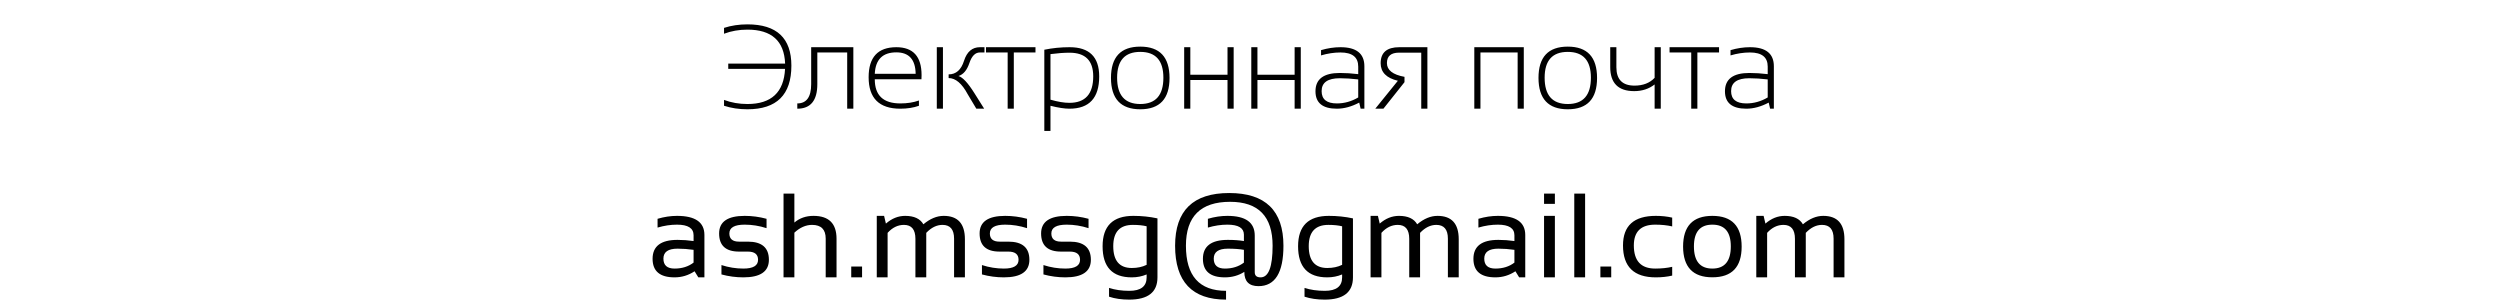
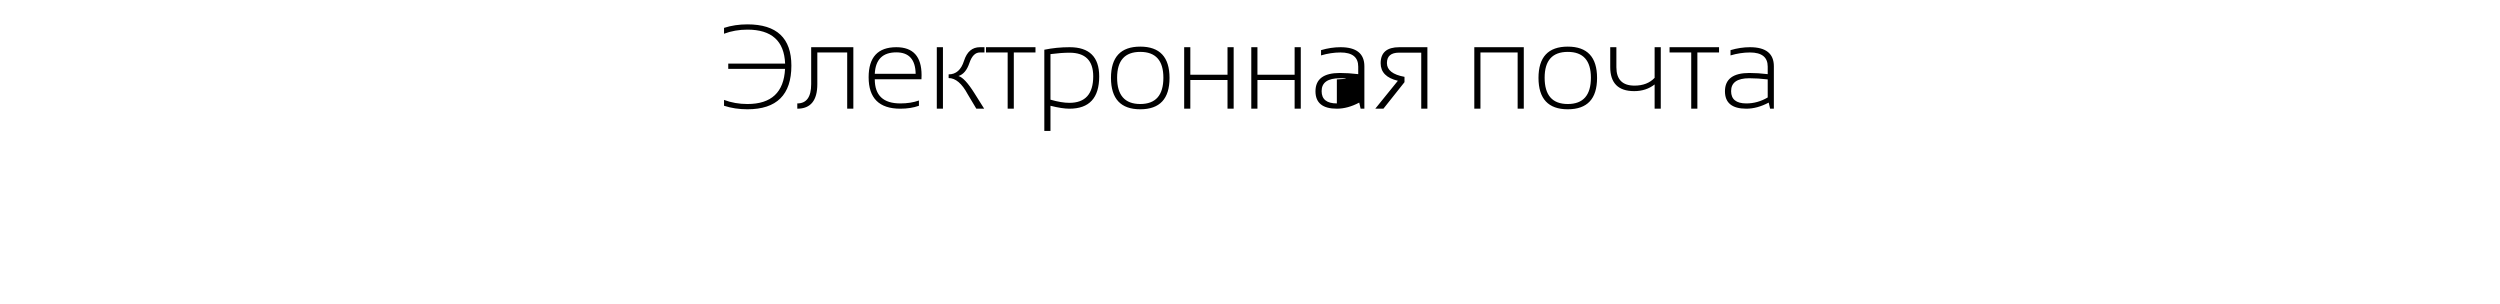
<svg xmlns="http://www.w3.org/2000/svg" width="667" height="81" viewBox="0 0 667 81" fill="none">
-   <path d="M174.109 69.047C174.109 65.682 176.328 64 180.766 64C182.193 64 183.62 64.104 185.047 64.312V62.766C185.047 60.88 183.573 59.938 180.625 59.938C178.938 59.938 177.208 60.198 175.438 60.719V58.375C177.208 57.854 178.938 57.594 180.625 57.594C185.5 57.594 187.938 59.292 187.938 62.688V74H186.312L185.312 72.375C183.677 73.458 181.896 74 179.969 74C176.062 74 174.109 72.349 174.109 69.047ZM180.766 66.344C178.255 66.344 177 67.229 177 69C177 70.771 177.99 71.656 179.969 71.656C181.969 71.656 183.661 71.125 185.047 70.062V66.656C183.62 66.448 182.193 66.344 180.766 66.344ZM192.484 73.219V70.719C194.411 71.344 196.359 71.656 198.328 71.656C200.943 71.656 202.25 70.875 202.25 69.312C202.25 67.854 201.339 67.125 199.516 67.125H197.172C193.63 67.125 191.859 65.51 191.859 62.281C191.859 59.156 194.135 57.594 198.688 57.594C200.646 57.594 202.589 57.854 204.516 58.375V60.875C202.589 60.25 200.646 59.938 198.688 59.938C195.958 59.938 194.594 60.719 194.594 62.281C194.594 63.74 195.453 64.469 197.172 64.469H199.516C203.266 64.469 205.141 66.083 205.141 69.312C205.141 72.438 202.87 74 198.328 74C196.359 74 194.411 73.74 192.484 73.219ZM209.047 74V51.656H211.938V59.375C213.333 58.188 215.036 57.594 217.047 57.594C221.141 57.594 223.188 59.63 223.188 63.703V74H220.297V63.656C220.297 61.219 219.083 60 216.656 60C215 60 213.427 60.693 211.938 62.078V74H209.047ZM230 71.109V74H227.109V71.109H230ZM233.922 74V57.594H235.875L236.359 59.656C237.932 58.281 239.646 57.594 241.5 57.594C243.875 57.594 245.495 58.344 246.359 59.844C248.141 58.344 249.948 57.594 251.781 57.594C255.552 57.594 257.438 59.672 257.438 63.828V74H254.547V63.672C254.547 61.224 253.516 60 251.453 60C249.911 60 248.469 60.708 247.125 62.125V74H244.234V63.719C244.234 61.24 243.214 60 241.172 60C239.547 60 238.094 60.708 236.812 62.125V74H233.922ZM261.984 73.219V70.719C263.911 71.344 265.859 71.656 267.828 71.656C270.443 71.656 271.75 70.875 271.75 69.312C271.75 67.854 270.839 67.125 269.016 67.125H266.672C263.13 67.125 261.359 65.51 261.359 62.281C261.359 59.156 263.635 57.594 268.188 57.594C270.146 57.594 272.089 57.854 274.016 58.375V60.875C272.089 60.25 270.146 59.938 268.188 59.938C265.458 59.938 264.094 60.719 264.094 62.281C264.094 63.74 264.953 64.469 266.672 64.469H269.016C272.766 64.469 274.641 66.083 274.641 69.312C274.641 72.438 272.37 74 267.828 74C265.859 74 263.911 73.74 261.984 73.219ZM278.391 73.219V70.719C280.318 71.344 282.266 71.656 284.234 71.656C286.849 71.656 288.156 70.875 288.156 69.312C288.156 67.854 287.245 67.125 285.422 67.125H283.078C279.536 67.125 277.766 65.51 277.766 62.281C277.766 59.156 280.042 57.594 284.594 57.594C286.552 57.594 288.495 57.854 290.422 58.375V60.875C288.495 60.25 286.552 59.938 284.594 59.938C281.865 59.938 280.5 60.719 280.5 62.281C280.5 63.74 281.359 64.469 283.078 64.469H285.422C289.172 64.469 291.047 66.083 291.047 69.312C291.047 72.438 288.776 74 284.234 74C282.266 74 280.318 73.74 278.391 73.219ZM305.922 60.375C304.932 60.125 303.708 60 302.25 60C298.76 60 297.016 61.891 297.016 65.672C297.016 69.557 298.667 71.5 301.969 71.5C303.469 71.5 304.786 71.219 305.922 70.656V60.375ZM308.812 74C308.812 77.958 306.297 79.938 301.266 79.938C299.245 79.938 297.453 79.677 295.891 79.156V76.812C297.484 77.333 299.286 77.594 301.297 77.594C304.38 77.594 305.922 76.396 305.922 74V73.219C304.693 73.74 303.37 74 301.953 74C296.766 74 294.172 71.234 294.172 65.703C294.172 60.297 296.906 57.594 302.375 57.594C304.594 57.594 306.74 57.818 308.812 58.266V74ZM320.938 69.047C320.938 65.682 323.156 64 327.594 64C329.229 64 330.656 64.104 331.875 64.312V62.609C331.875 60.828 330.401 59.938 327.453 59.938C325.766 59.938 324.036 60.198 322.266 60.719V58.375C324.036 57.854 325.766 57.594 327.453 57.594C332.328 57.594 334.766 59.344 334.766 62.844V72.625C334.766 73.542 335.286 74 336.328 74C338.464 74 339.531 71.188 339.531 65.562C339.531 57.75 335.75 53.844 328.188 53.844C320.333 53.844 316.406 57.75 316.406 65.562C316.406 73.583 319.974 77.594 327.109 77.594V79.938C318.047 79.938 313.516 75.146 313.516 65.562C313.516 56.188 318.328 51.5 327.953 51.5C337.599 51.5 342.422 56.188 342.422 65.562C342.422 72.75 340.198 76.344 335.75 76.344C333.24 76.344 331.984 75.073 331.984 72.531C330.453 73.51 328.724 74 326.797 74C322.891 74 320.938 72.349 320.938 69.047ZM331.875 66.656C330.729 66.448 329.302 66.344 327.594 66.344C325.083 66.344 323.828 67.229 323.828 69C323.828 70.771 324.818 71.656 326.797 71.656C328.797 71.656 330.49 71.125 331.875 70.062V66.656ZM358.078 60.375C357.089 60.125 355.865 60 354.406 60C350.917 60 349.172 61.891 349.172 65.672C349.172 69.557 350.823 71.5 354.125 71.5C355.625 71.5 356.943 71.219 358.078 70.656V60.375ZM360.969 74C360.969 77.958 358.453 79.938 353.422 79.938C351.401 79.938 349.609 79.677 348.047 79.156V76.812C349.641 77.333 351.443 77.594 353.453 77.594C356.536 77.594 358.078 76.396 358.078 74V73.219C356.849 73.74 355.526 74 354.109 74C348.922 74 346.328 71.234 346.328 65.703C346.328 60.297 349.062 57.594 354.531 57.594C356.75 57.594 358.896 57.818 360.969 58.266V74ZM365.672 74V57.594H367.625L368.109 59.656C369.682 58.281 371.396 57.594 373.25 57.594C375.625 57.594 377.245 58.344 378.109 59.844C379.891 58.344 381.698 57.594 383.531 57.594C387.302 57.594 389.188 59.672 389.188 63.828V74H386.297V63.672C386.297 61.224 385.266 60 383.203 60C381.661 60 380.219 60.708 378.875 62.125V74H375.984V63.719C375.984 61.24 374.964 60 372.922 60C371.297 60 369.844 60.708 368.562 62.125V74H365.672ZM393.109 69.047C393.109 65.682 395.328 64 399.766 64C401.193 64 402.62 64.104 404.047 64.312V62.766C404.047 60.88 402.573 59.938 399.625 59.938C397.938 59.938 396.208 60.198 394.438 60.719V58.375C396.208 57.854 397.938 57.594 399.625 57.594C404.5 57.594 406.938 59.292 406.938 62.688V74H405.312L404.312 72.375C402.677 73.458 400.896 74 398.969 74C395.062 74 393.109 72.349 393.109 69.047ZM399.766 66.344C397.255 66.344 396 67.229 396 69C396 70.771 396.99 71.656 398.969 71.656C400.969 71.656 402.661 71.125 404.047 70.062V66.656C402.62 66.448 401.193 66.344 399.766 66.344ZM414.844 57.594V74H411.953V57.594H414.844ZM414.844 51.656V54.391H411.953V51.656H414.844ZM422.906 51.656V74H420.016V51.656H422.906ZM429.875 71.109V74H426.984V71.109H429.875ZM446.141 73.531C444.786 73.844 443.328 74 441.766 74C435.932 74 433.016 71.162 433.016 65.484C433.016 60.224 435.932 57.594 441.766 57.594C443.328 57.594 444.786 57.75 446.141 58.062V60.406C444.786 60.094 443.276 59.938 441.609 59.938C437.807 59.938 435.906 61.786 435.906 65.484C435.906 69.599 437.807 71.656 441.609 71.656C443.276 71.656 444.786 71.5 446.141 71.188V73.531ZM451.938 65.734C451.938 69.682 453.578 71.656 456.859 71.656C460.141 71.656 461.781 69.682 461.781 65.734C461.781 61.87 460.141 59.938 456.859 59.938C453.578 59.938 451.938 61.87 451.938 65.734ZM449.047 65.797C449.047 60.328 451.651 57.594 456.859 57.594C462.068 57.594 464.672 60.328 464.672 65.797C464.672 71.255 462.068 73.984 456.859 73.984C451.672 73.984 449.068 71.255 449.047 65.797ZM468.578 74V57.594H470.531L471.016 59.656C472.589 58.281 474.302 57.594 476.156 57.594C478.531 57.594 480.151 58.344 481.016 59.844C482.797 58.344 484.604 57.594 486.438 57.594C490.208 57.594 492.094 59.672 492.094 63.828V74H489.203V63.672C489.203 61.224 488.172 60 486.109 60C484.568 60 483.125 60.708 481.781 62.125V74H478.891V63.719C478.891 61.24 477.87 60 475.828 60C474.203 60 472.75 60.708 471.469 62.125V74H468.578Z" fill="black" />
-   <path d="M193.172 26.656C195.099 27.385 197.182 27.75 199.422 27.75C205.797 27.75 209.141 24.625 209.453 18.375H194.297V16.969H209.469C209.229 10.927 205.88 7.906 199.422 7.906C197.182 7.906 195.099 8.271 193.172 9V7.438C195.099 6.812 197.182 6.5 199.422 6.5C207.234 6.5 211.141 10.172 211.141 17.516C211.141 25.276 207.234 29.156 199.422 29.156C197.182 29.156 195.099 28.844 193.172 28.219V26.656ZM212.719 27.594C215.188 27.594 216.422 25.875 216.422 22.438V12.594H227.672V29H226.031V14H218.062V22.438C218.062 26.812 216.281 29 212.719 29V27.594ZM239.141 12.594C243.63 12.594 245.875 15.078 245.875 20.047C245.875 20.401 245.865 20.771 245.844 21.156H233.391C233.391 25.448 235.661 27.594 240.203 27.594C242.068 27.594 243.724 27.333 245.172 26.812V28.219C243.724 28.74 242.068 29 240.203 29C234.568 29 231.75 26.203 231.75 20.609C231.75 15.266 234.214 12.594 239.141 12.594ZM233.391 19.688H244.297C244.234 15.875 242.516 13.969 239.141 13.969C235.495 13.969 233.578 15.875 233.391 19.688ZM251.578 12.594V29H249.938V12.594H251.578ZM260.484 29L258.188 25.156C256.646 22.271 254.948 20.828 253.094 20.828V19.844C255.073 19.844 256.443 18.635 257.203 16.219C257.974 13.802 259.391 12.594 261.453 12.594H262.656V14H261.422C260.193 14 259.26 14.948 258.625 16.844C257.99 18.729 257.021 19.875 255.719 20.281C256.844 20.604 258.266 22.135 259.984 24.875L262.578 29H260.484ZM276.266 12.594V14H270.484V29H268.844V14H263.062V12.594H276.266ZM280.266 26.594C282.234 27.156 283.917 27.438 285.312 27.438C289.552 27.438 291.672 25.078 291.672 20.359C291.672 16.162 289.562 14.062 285.344 14.062C283.885 14.062 282.193 14.188 280.266 14.438V26.594ZM278.625 13.266C280.802 12.818 283.052 12.594 285.375 12.594C290.635 12.594 293.266 15.193 293.266 20.391C293.266 26.13 290.62 29 285.328 29C284.016 29 282.328 28.74 280.266 28.219V34.938H278.625V13.266ZM296.406 20.797C296.406 15.224 299.01 12.438 304.219 12.438C309.427 12.438 312.031 15.224 312.031 20.797C312.031 26.37 309.427 29.156 304.219 29.156C299.031 29.156 296.427 26.37 296.406 20.797ZM298.047 20.734C298.047 25.412 300.104 27.75 304.219 27.75C308.333 27.75 310.391 25.412 310.391 20.734C310.391 16.141 308.333 13.844 304.219 13.844C300.104 13.844 298.047 16.141 298.047 20.734ZM315.938 29V12.594H317.578V19.938H327.5V12.594H329.141V29H327.5V21.344H317.578V29H315.938ZM333.844 29V12.594H335.484V19.938H345.406V12.594H347.047V29H345.406V21.344H335.484V29H333.844ZM350.969 24.359C350.969 21.099 353.135 19.469 357.469 19.469C359 19.469 360.635 19.573 362.375 19.781V17.766C362.375 15.255 360.797 14 357.641 14C355.953 14 354.224 14.26 352.453 14.781V13.375C354.224 12.854 355.953 12.594 357.641 12.594C361.891 12.594 364.016 14.292 364.016 17.688V29H363.016L362.641 27.375C360.589 28.458 358.599 29 356.672 29C352.87 29 350.969 27.453 350.969 24.359ZM357.469 20.875C354.229 20.875 352.609 22.021 352.609 24.312C352.609 26.5 353.964 27.594 356.672 27.594C358.672 27.594 360.573 27.062 362.375 26V21.188C360.635 20.979 359 20.875 357.469 20.875ZM379.188 29V14.047H373.281C371.115 14.047 370.031 14.974 370.031 16.828C370.031 18.703 371.594 19.927 374.719 20.5V21.922L369.094 29H366.922L372.953 21.547C369.891 20.828 368.359 19.266 368.359 16.859C368.359 14.016 370.016 12.594 373.328 12.594H380.828V29H379.188ZM393.344 29V12.594H406.547V29H404.906V14H394.984V29H393.344ZM410.469 20.797C410.469 15.224 413.073 12.438 418.281 12.438C423.49 12.438 426.094 15.224 426.094 20.797C426.094 26.37 423.49 29.156 418.281 29.156C413.094 29.156 410.49 26.37 410.469 20.797ZM412.109 20.734C412.109 25.412 414.167 27.75 418.281 27.75C422.396 27.75 424.453 25.412 424.453 20.734C424.453 16.141 422.396 13.844 418.281 13.844C414.167 13.844 412.109 16.141 412.109 20.734ZM443.094 12.594V29H441.453V22.531C439.932 23.719 438.115 24.312 436 24.312C431.74 24.312 429.609 22.172 429.609 17.891V12.594H431.25V17.938C431.25 21.208 432.859 22.844 436.078 22.844C438.359 22.844 440.151 22.151 441.453 20.766V12.594H443.094ZM458.641 12.594V14H452.859V29H451.219V14H445.438V12.594H458.641ZM460.219 24.359C460.219 21.099 462.385 19.469 466.719 19.469C468.25 19.469 469.885 19.573 471.625 19.781V17.766C471.625 15.255 470.047 14 466.891 14C465.203 14 463.474 14.26 461.703 14.781V13.375C463.474 12.854 465.203 12.594 466.891 12.594C471.141 12.594 473.266 14.292 473.266 17.688V29H472.266L471.891 27.375C469.839 28.458 467.849 29 465.922 29C462.12 29 460.219 27.453 460.219 24.359ZM466.719 20.875C463.479 20.875 461.859 22.021 461.859 24.312C461.859 26.5 463.214 27.594 465.922 27.594C467.922 27.594 469.823 27.062 471.625 26V21.188C469.885 20.979 468.25 20.875 466.719 20.875Z" fill="black" />
+   <path d="M193.172 26.656C195.099 27.385 197.182 27.75 199.422 27.75C205.797 27.75 209.141 24.625 209.453 18.375H194.297V16.969H209.469C209.229 10.927 205.88 7.906 199.422 7.906C197.182 7.906 195.099 8.271 193.172 9V7.438C195.099 6.812 197.182 6.5 199.422 6.5C207.234 6.5 211.141 10.172 211.141 17.516C211.141 25.276 207.234 29.156 199.422 29.156C197.182 29.156 195.099 28.844 193.172 28.219V26.656ZM212.719 27.594C215.188 27.594 216.422 25.875 216.422 22.438V12.594H227.672V29H226.031V14H218.062V22.438C218.062 26.812 216.281 29 212.719 29V27.594ZM239.141 12.594C243.63 12.594 245.875 15.078 245.875 20.047C245.875 20.401 245.865 20.771 245.844 21.156H233.391C233.391 25.448 235.661 27.594 240.203 27.594C242.068 27.594 243.724 27.333 245.172 26.812V28.219C243.724 28.74 242.068 29 240.203 29C234.568 29 231.75 26.203 231.75 20.609C231.75 15.266 234.214 12.594 239.141 12.594ZM233.391 19.688H244.297C244.234 15.875 242.516 13.969 239.141 13.969C235.495 13.969 233.578 15.875 233.391 19.688ZM251.578 12.594V29H249.938V12.594H251.578ZM260.484 29L258.188 25.156C256.646 22.271 254.948 20.828 253.094 20.828V19.844C255.073 19.844 256.443 18.635 257.203 16.219C257.974 13.802 259.391 12.594 261.453 12.594H262.656V14H261.422C260.193 14 259.26 14.948 258.625 16.844C257.99 18.729 257.021 19.875 255.719 20.281C256.844 20.604 258.266 22.135 259.984 24.875L262.578 29H260.484ZM276.266 12.594V14H270.484V29H268.844V14H263.062V12.594H276.266ZM280.266 26.594C282.234 27.156 283.917 27.438 285.312 27.438C289.552 27.438 291.672 25.078 291.672 20.359C291.672 16.162 289.562 14.062 285.344 14.062C283.885 14.062 282.193 14.188 280.266 14.438V26.594ZM278.625 13.266C280.802 12.818 283.052 12.594 285.375 12.594C290.635 12.594 293.266 15.193 293.266 20.391C293.266 26.13 290.62 29 285.328 29C284.016 29 282.328 28.74 280.266 28.219V34.938H278.625V13.266ZM296.406 20.797C296.406 15.224 299.01 12.438 304.219 12.438C309.427 12.438 312.031 15.224 312.031 20.797C312.031 26.37 309.427 29.156 304.219 29.156C299.031 29.156 296.427 26.37 296.406 20.797ZM298.047 20.734C298.047 25.412 300.104 27.75 304.219 27.75C308.333 27.75 310.391 25.412 310.391 20.734C310.391 16.141 308.333 13.844 304.219 13.844C300.104 13.844 298.047 16.141 298.047 20.734ZM315.938 29V12.594H317.578V19.938H327.5V12.594H329.141V29H327.5V21.344H317.578V29H315.938ZM333.844 29V12.594H335.484V19.938H345.406V12.594H347.047V29H345.406V21.344H335.484V29H333.844ZM350.969 24.359C350.969 21.099 353.135 19.469 357.469 19.469C359 19.469 360.635 19.573 362.375 19.781V17.766C362.375 15.255 360.797 14 357.641 14C355.953 14 354.224 14.26 352.453 14.781V13.375C354.224 12.854 355.953 12.594 357.641 12.594C361.891 12.594 364.016 14.292 364.016 17.688V29H363.016L362.641 27.375C360.589 28.458 358.599 29 356.672 29C352.87 29 350.969 27.453 350.969 24.359ZM357.469 20.875C354.229 20.875 352.609 22.021 352.609 24.312C352.609 26.5 353.964 27.594 356.672 27.594V21.188C360.635 20.979 359 20.875 357.469 20.875ZM379.188 29V14.047H373.281C371.115 14.047 370.031 14.974 370.031 16.828C370.031 18.703 371.594 19.927 374.719 20.5V21.922L369.094 29H366.922L372.953 21.547C369.891 20.828 368.359 19.266 368.359 16.859C368.359 14.016 370.016 12.594 373.328 12.594H380.828V29H379.188ZM393.344 29V12.594H406.547V29H404.906V14H394.984V29H393.344ZM410.469 20.797C410.469 15.224 413.073 12.438 418.281 12.438C423.49 12.438 426.094 15.224 426.094 20.797C426.094 26.37 423.49 29.156 418.281 29.156C413.094 29.156 410.49 26.37 410.469 20.797ZM412.109 20.734C412.109 25.412 414.167 27.75 418.281 27.75C422.396 27.75 424.453 25.412 424.453 20.734C424.453 16.141 422.396 13.844 418.281 13.844C414.167 13.844 412.109 16.141 412.109 20.734ZM443.094 12.594V29H441.453V22.531C439.932 23.719 438.115 24.312 436 24.312C431.74 24.312 429.609 22.172 429.609 17.891V12.594H431.25V17.938C431.25 21.208 432.859 22.844 436.078 22.844C438.359 22.844 440.151 22.151 441.453 20.766V12.594H443.094ZM458.641 12.594V14H452.859V29H451.219V14H445.438V12.594H458.641ZM460.219 24.359C460.219 21.099 462.385 19.469 466.719 19.469C468.25 19.469 469.885 19.573 471.625 19.781V17.766C471.625 15.255 470.047 14 466.891 14C465.203 14 463.474 14.26 461.703 14.781V13.375C463.474 12.854 465.203 12.594 466.891 12.594C471.141 12.594 473.266 14.292 473.266 17.688V29H472.266L471.891 27.375C469.839 28.458 467.849 29 465.922 29C462.12 29 460.219 27.453 460.219 24.359ZM466.719 20.875C463.479 20.875 461.859 22.021 461.859 24.312C461.859 26.5 463.214 27.594 465.922 27.594C467.922 27.594 469.823 27.062 471.625 26V21.188C469.885 20.979 468.25 20.875 466.719 20.875Z" fill="black" />
</svg>